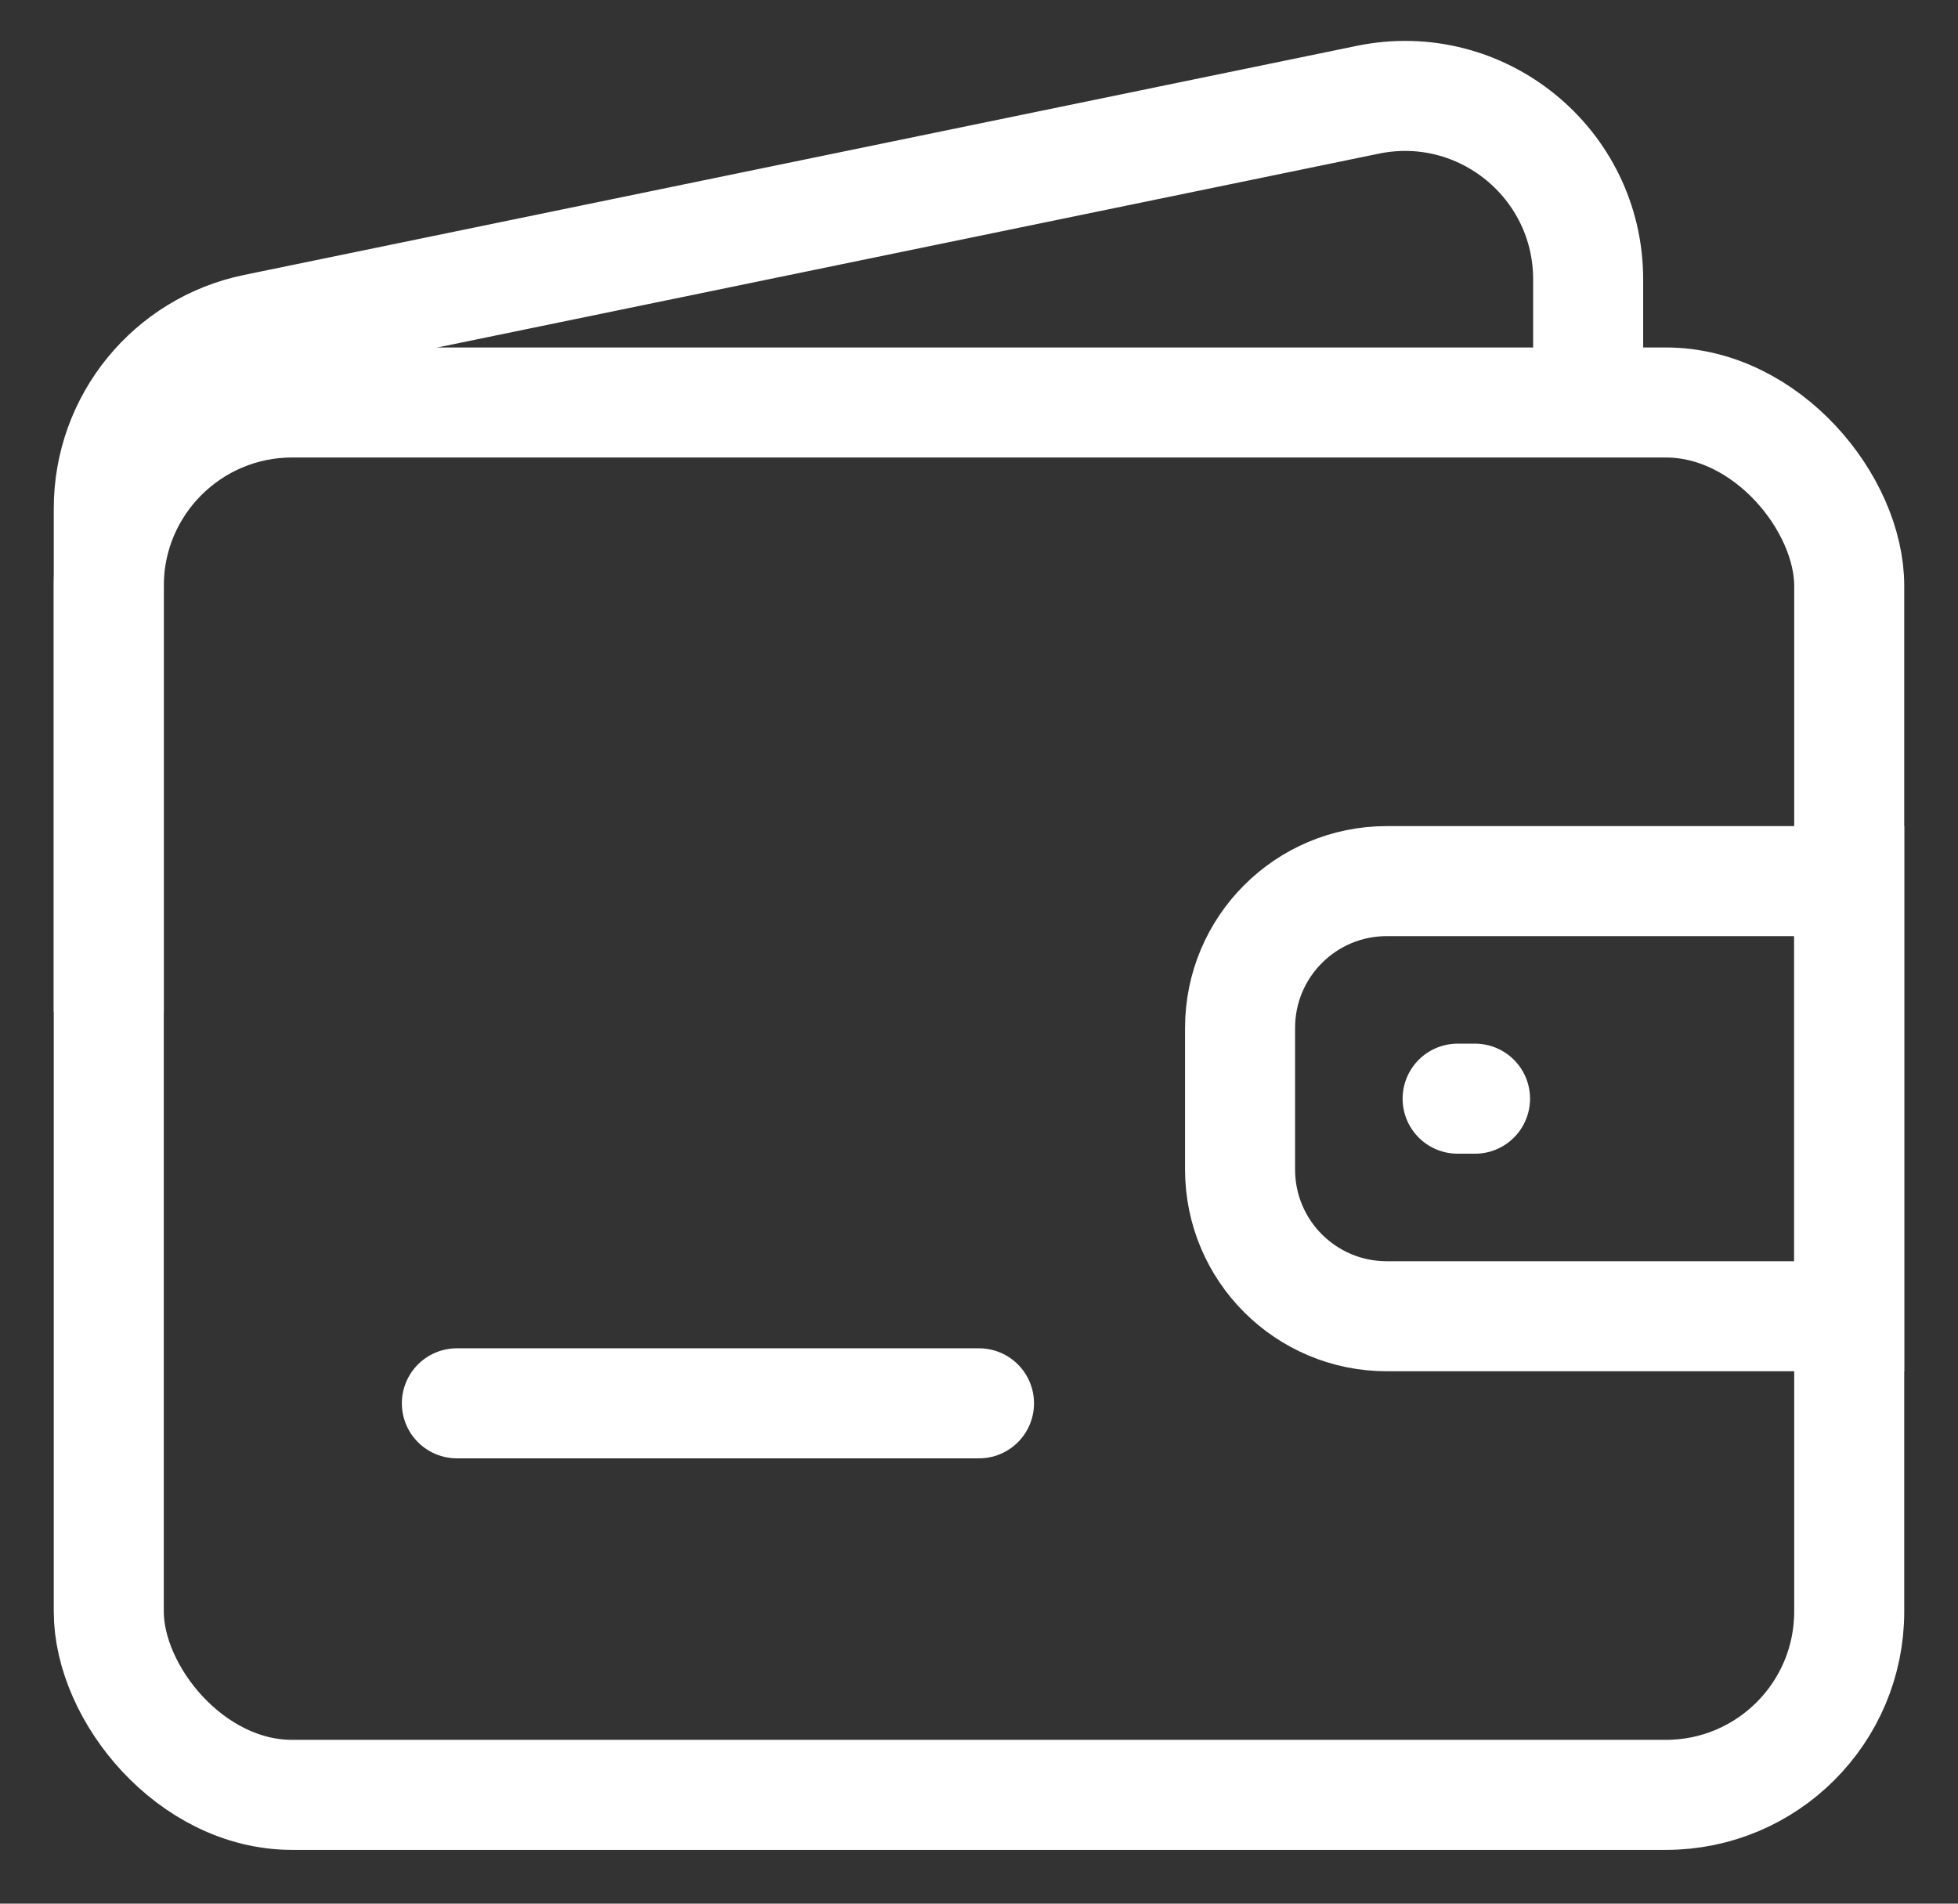
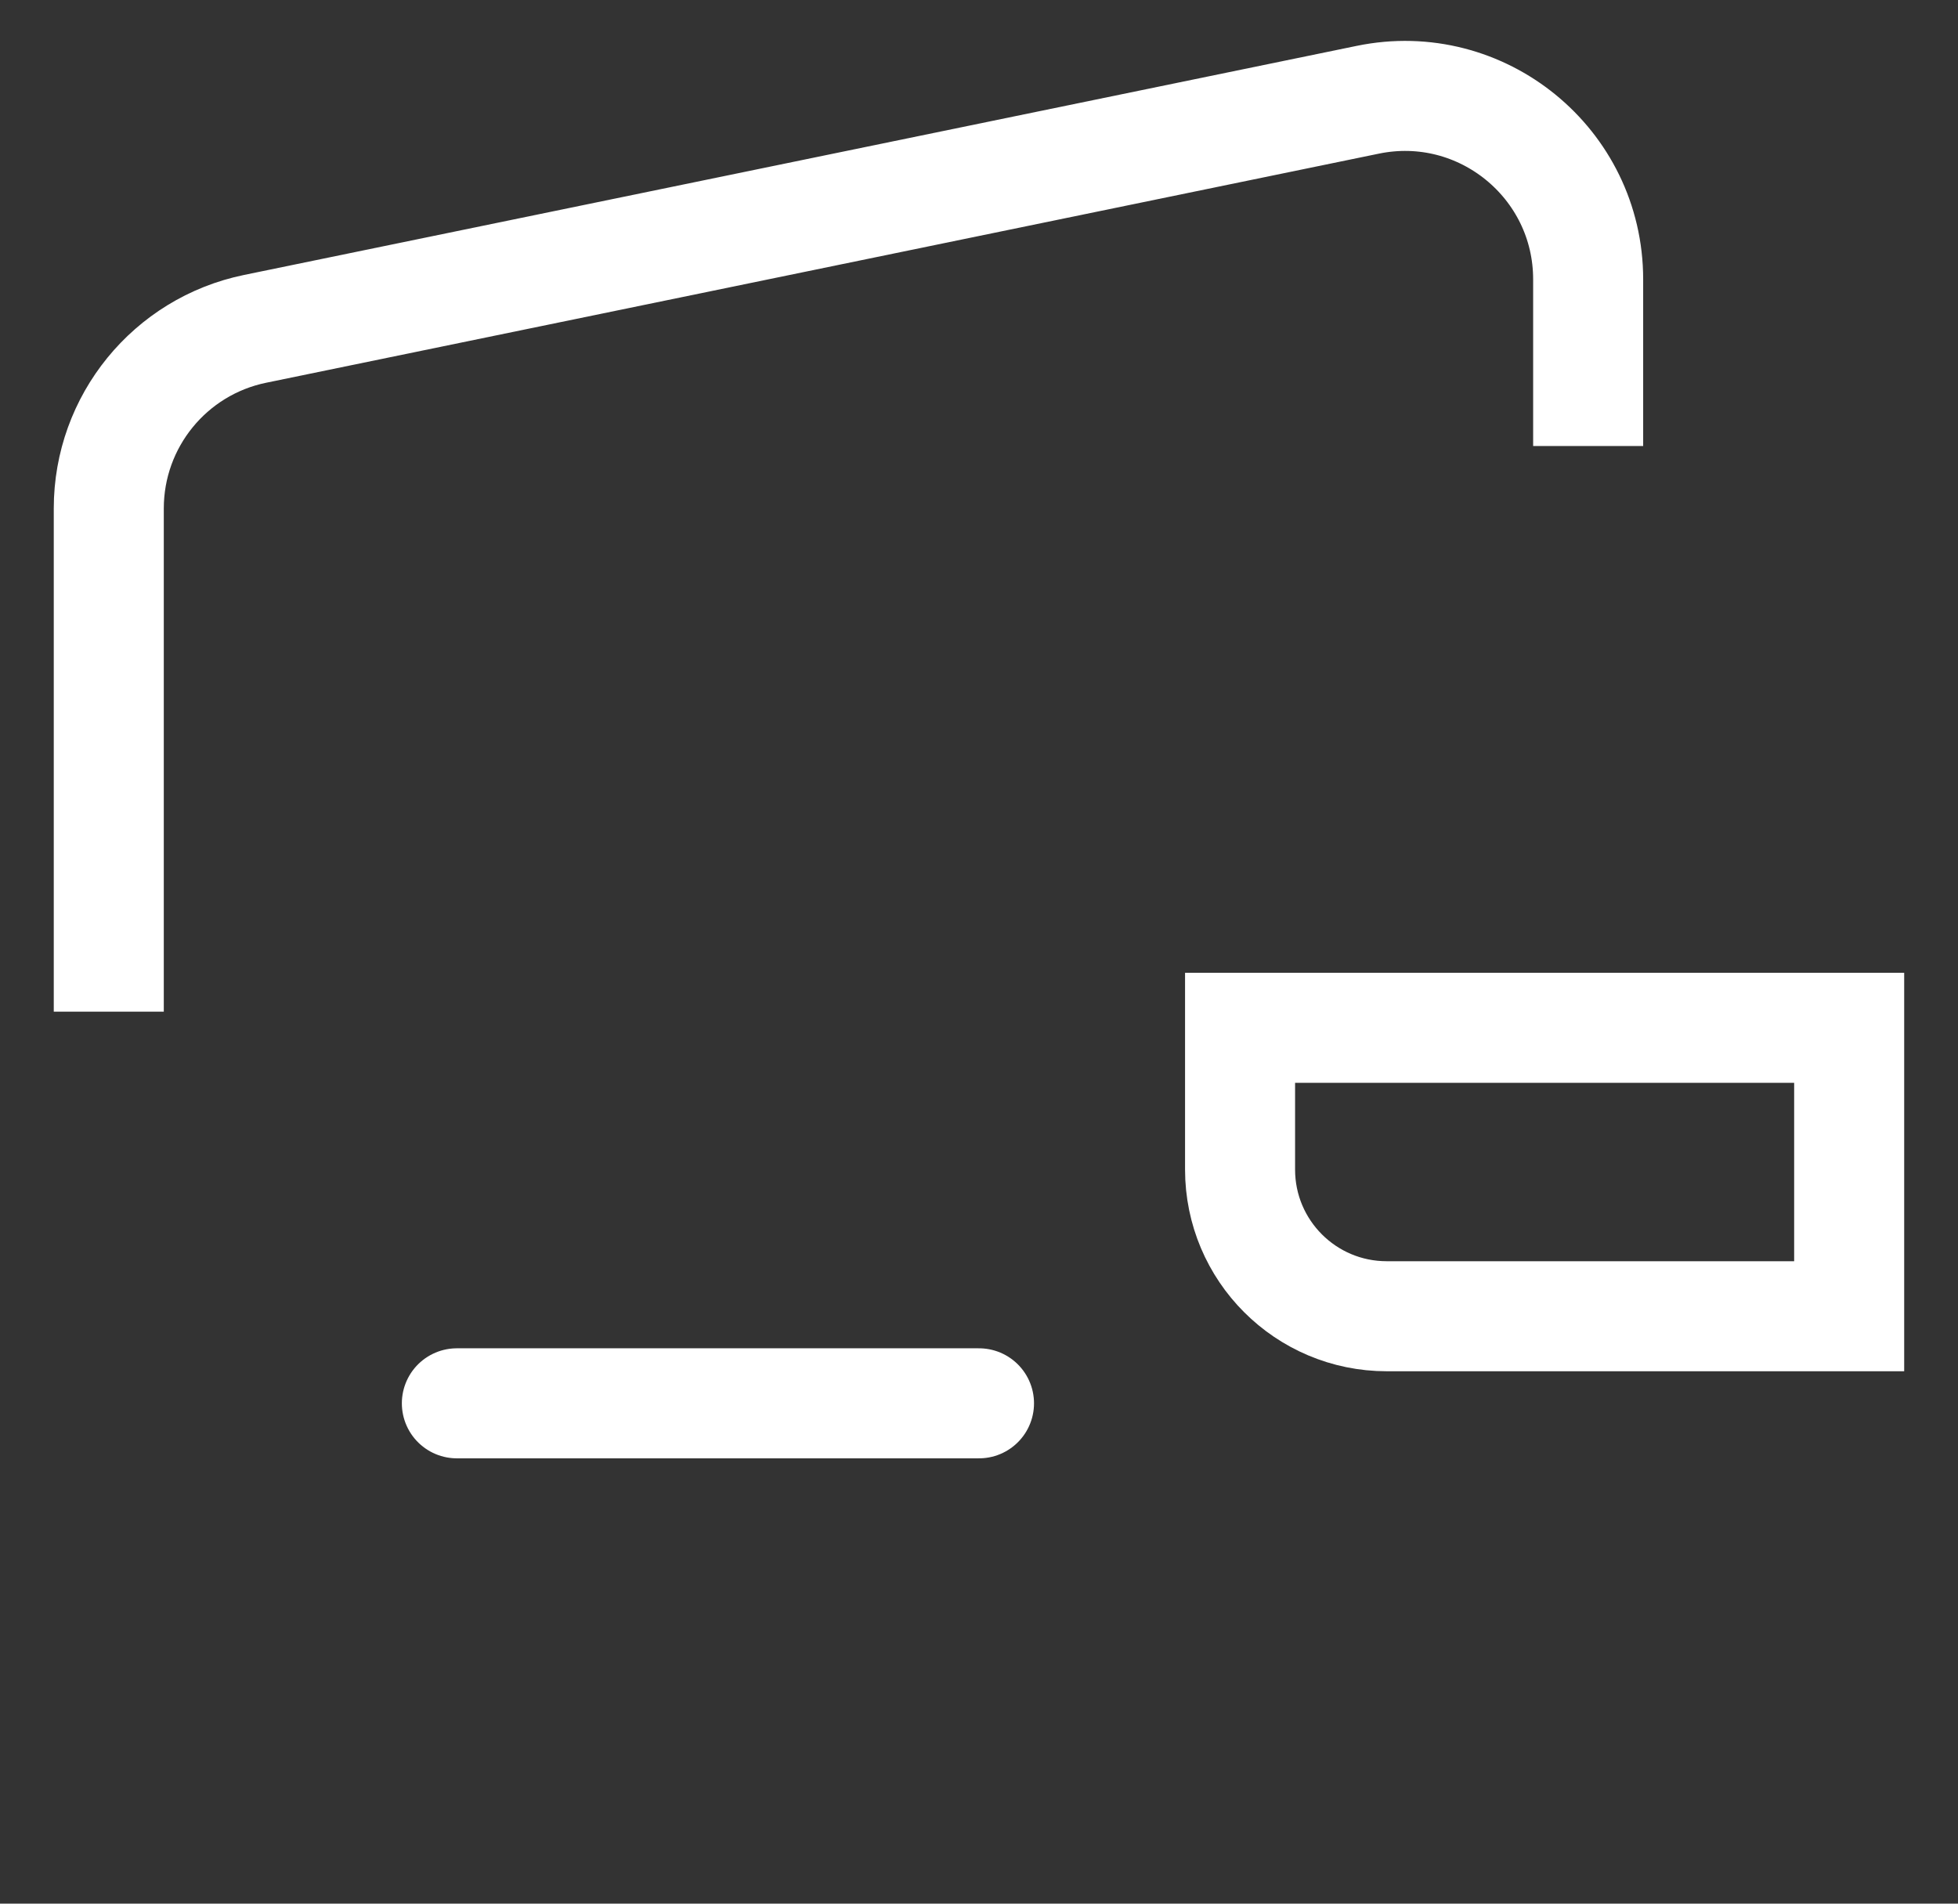
<svg xmlns="http://www.w3.org/2000/svg" fill="none" viewBox="0 0 36 35" height="35" width="36">
  <rect x="0" y="0" width="36" height="35" fill="#333333" stroke="none" />
-   <rect stroke-width="2.023" stroke="white" rx="3.371" height="25.6" width="32" y="7.4" x="2" />
  <path stroke-width="2.023" stroke="white" d="M29.2 8.2V5.136C29.2 3.001 27.24 1.403 25.149 1.834L4.691 6.046C3.124 6.368 2 7.748 2 9.348L2 18.6" />
  <path stroke-linejoin="round" stroke-linecap="round" stroke-width="2.023" stroke="white" d="M8.4 25.801H18" />
-   <path stroke-width="2.023" stroke="white" d="M22.8 18.897C22.8 17.408 24.007 16.2 25.497 16.2H33.999V24.2H25.497C24.007 24.2 22.8 22.993 22.8 21.503V18.897Z" />
-   <path stroke-linejoin="round" stroke-linecap="round" stroke-width="2.023" stroke="white" d="M26.8 20.2H27.12" />
+   <path stroke-width="2.023" stroke="white" d="M22.8 18.897H33.999V24.2H25.497C24.007 24.2 22.8 22.993 22.8 21.503V18.897Z" />
</svg>